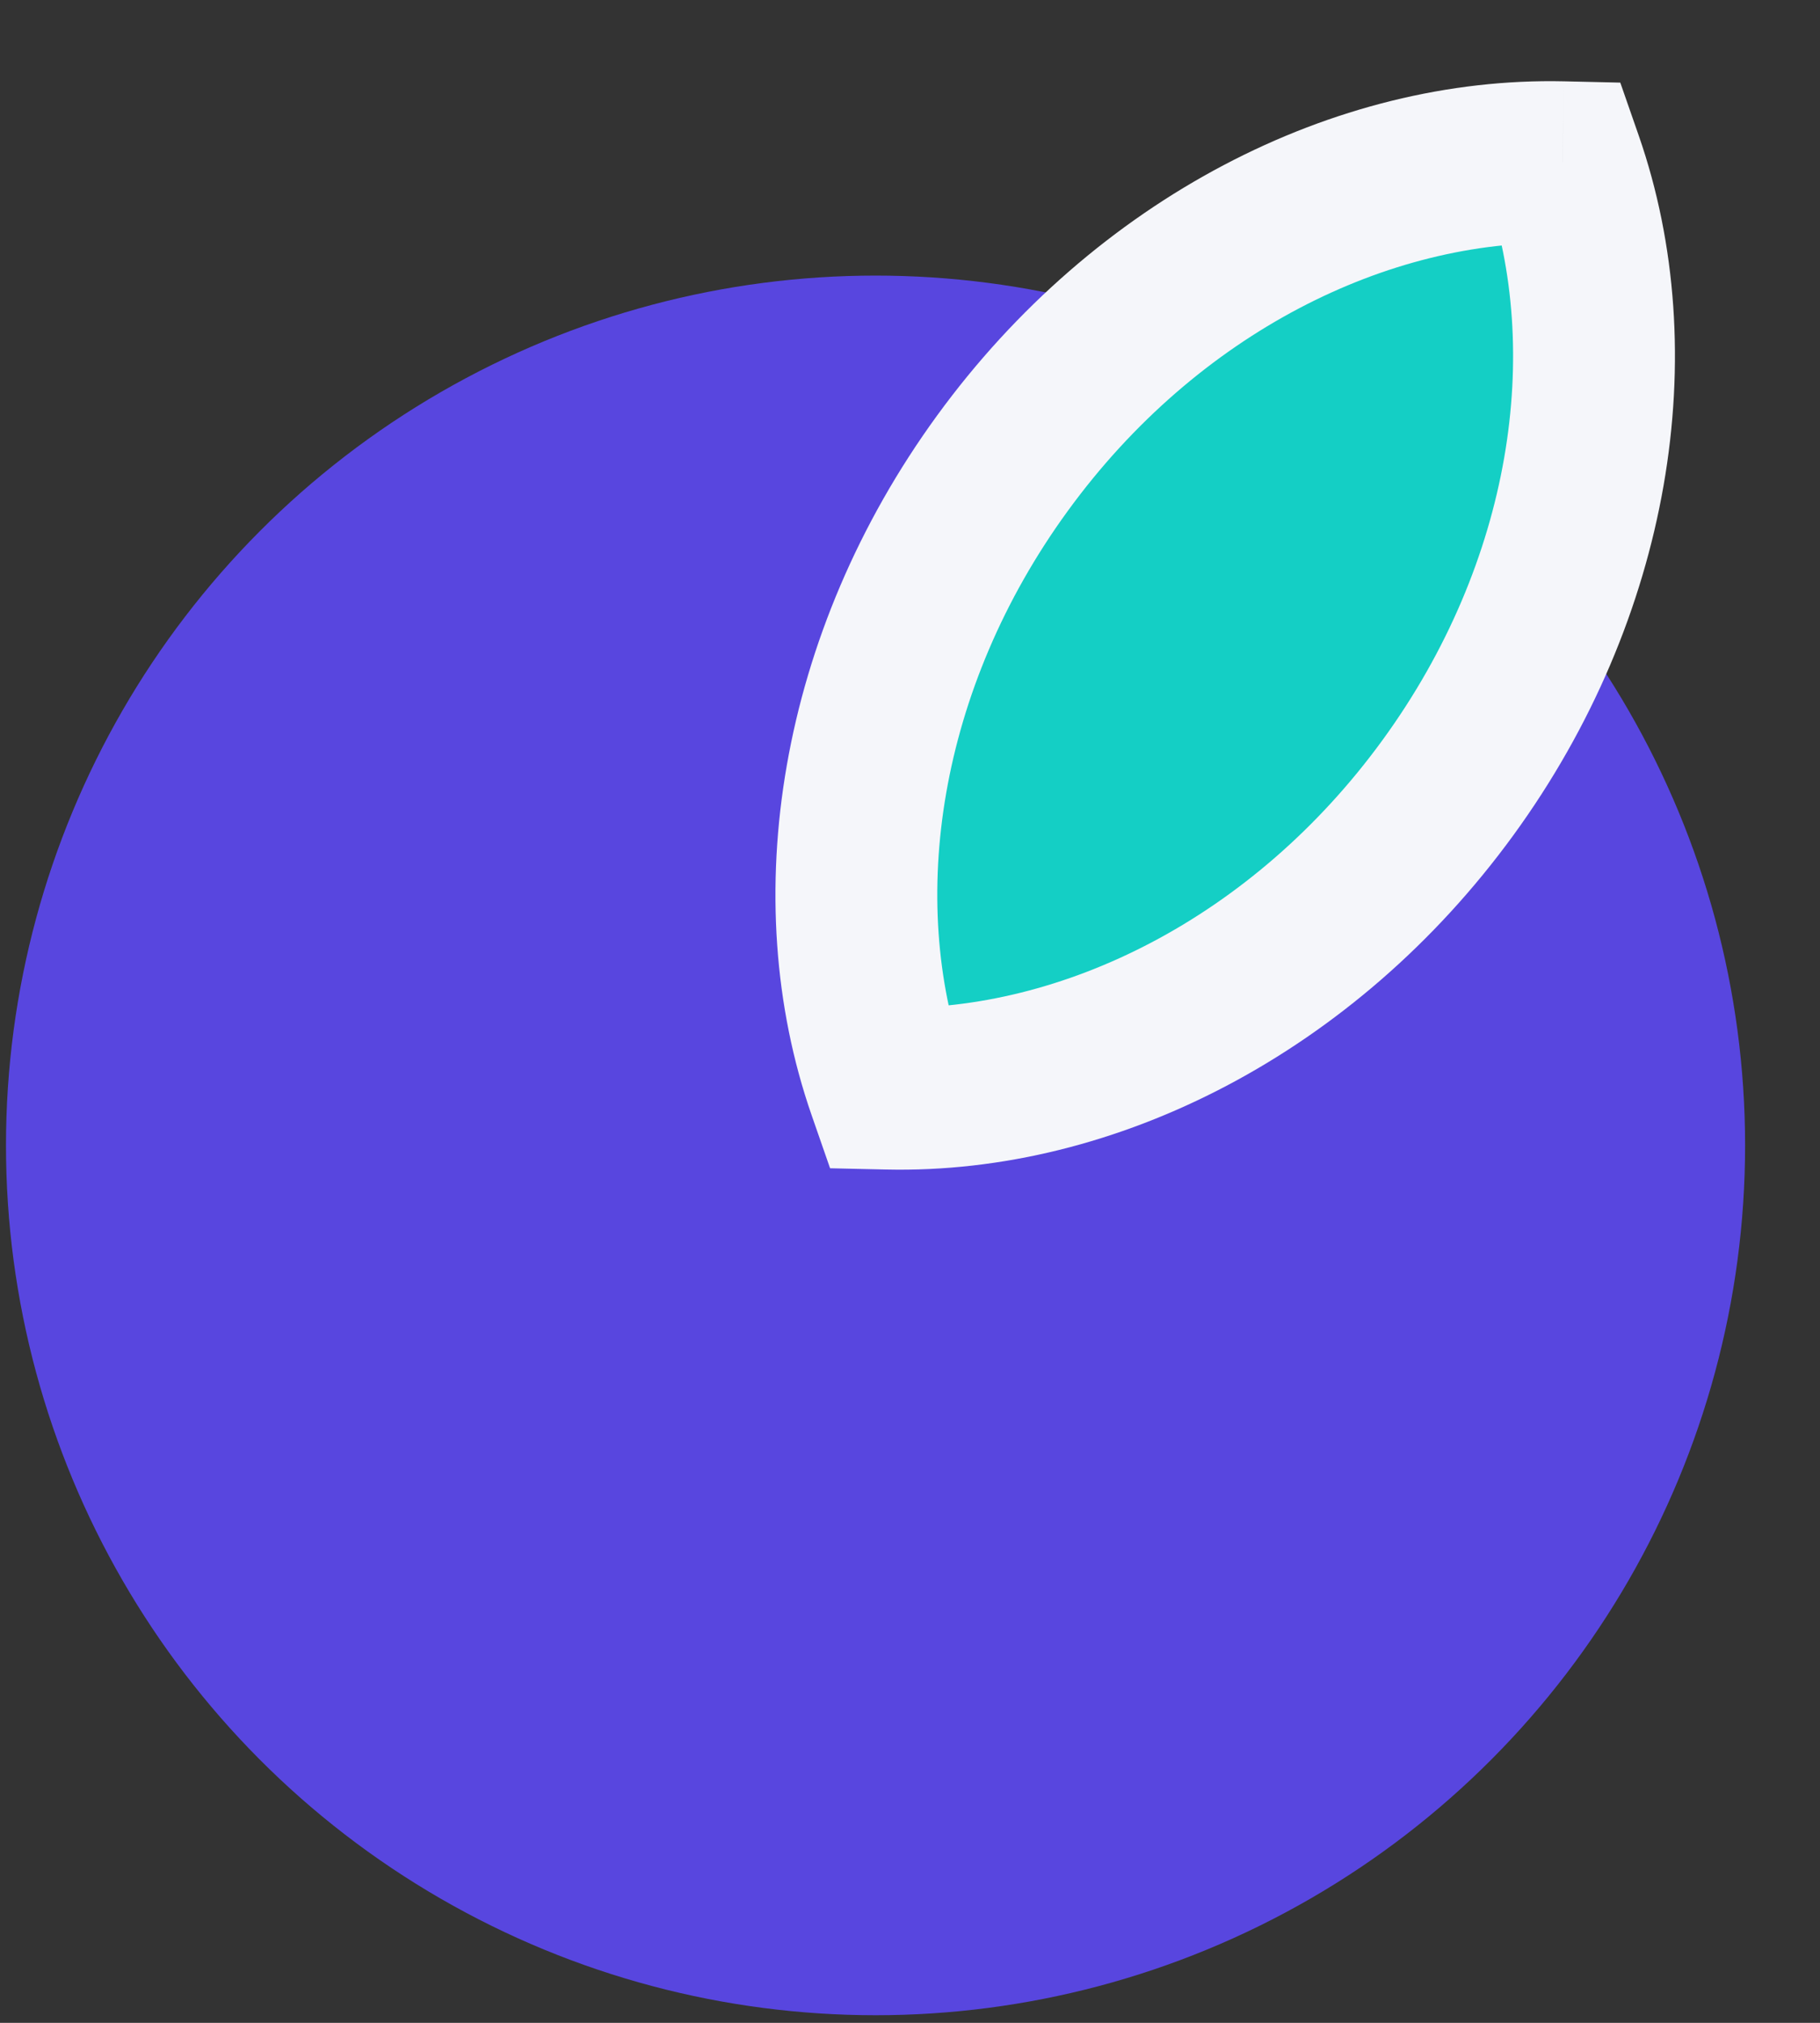
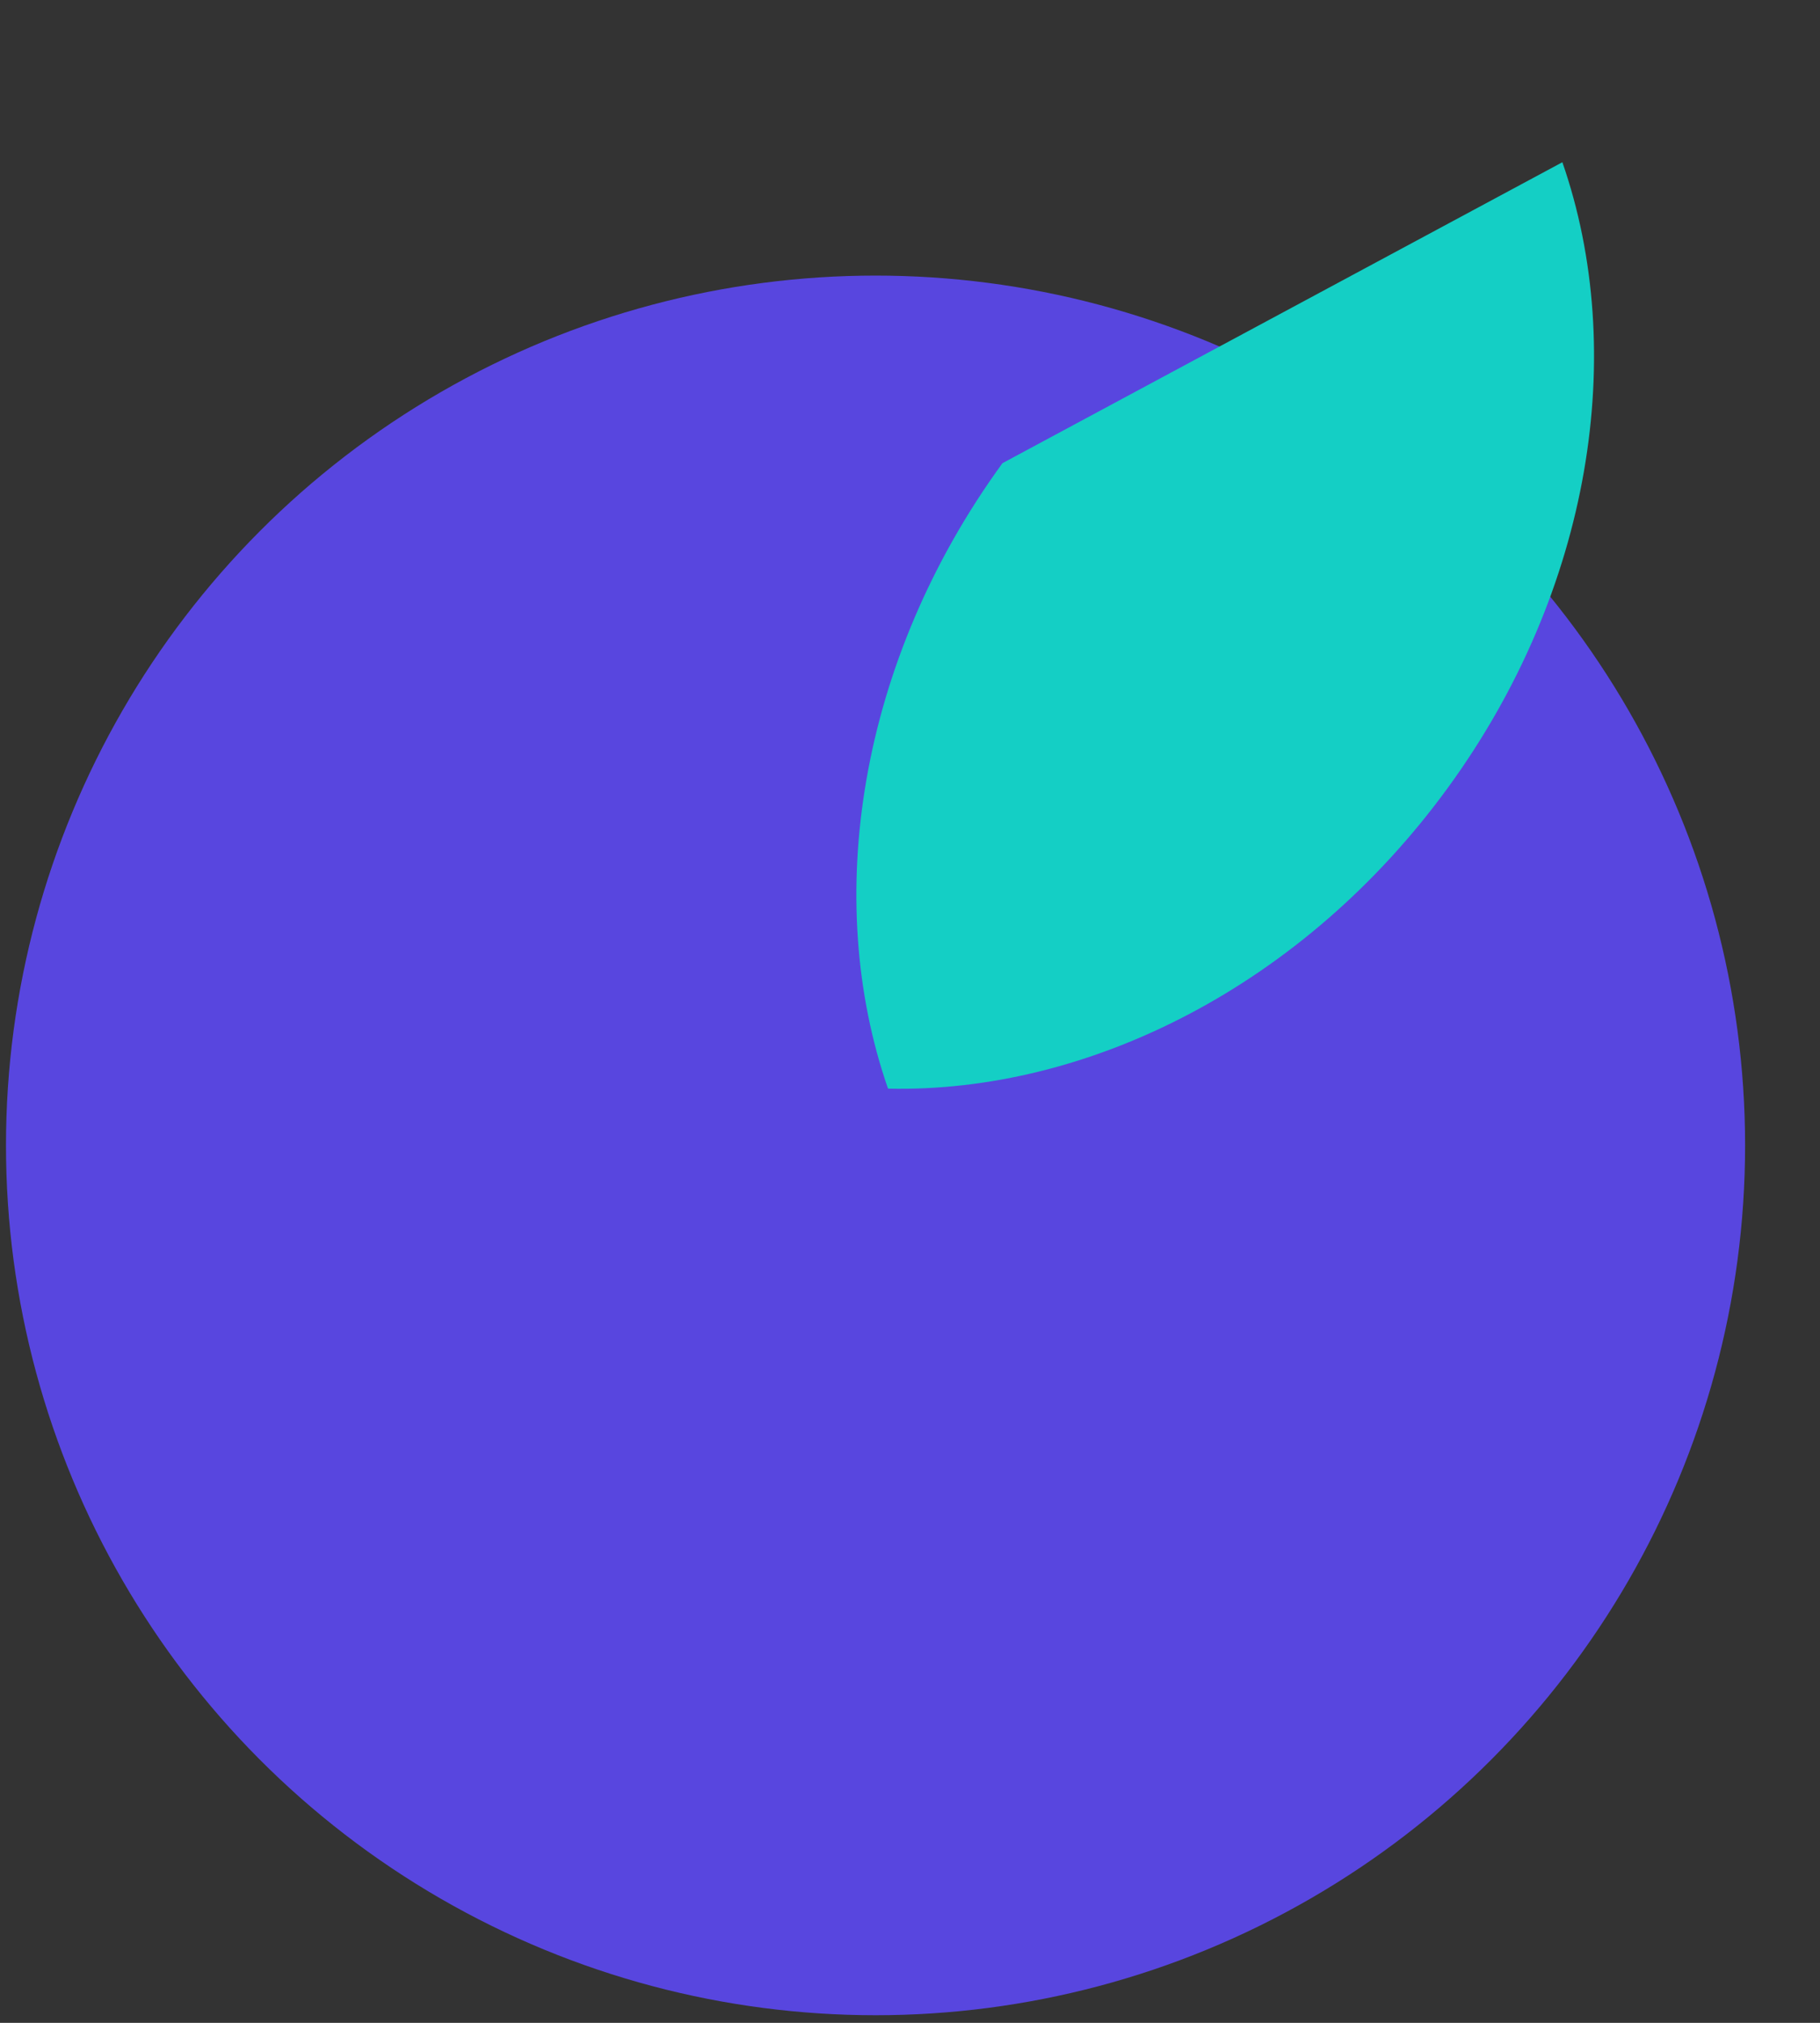
<svg xmlns="http://www.w3.org/2000/svg" width="45" height="50" viewBox="0 0 45 50" fill="none">
  <rect x="0" y="0" width="45" height="50" fill="#333333" stroke="none" />
  <circle cx="21.648" cy="28.312" r="21.5" fill="#5846DF" />
  <mask id="path-2-outside-1_23_199" maskUnits="userSpaceOnUse" x="13.259" y="-3.602" width="34.564" height="38.081" fill="black">
    <rect fill="white" x="13.259" y="-3.602" width="34.564" height="38.081" />
-     <path fill-rule="evenodd" clip-rule="evenodd" d="M38.63 4.01C40.258 8.692 39.363 14.577 35.801 19.469C32.239 24.361 26.913 27.02 21.957 26.909C20.329 22.226 21.224 16.342 24.786 11.449C28.348 6.557 33.673 3.898 38.63 4.01Z" />
  </mask>
-   <path fill-rule="evenodd" clip-rule="evenodd" d="M38.63 4.01C40.258 8.692 39.363 14.577 35.801 19.469C32.239 24.361 26.913 27.02 21.957 26.909C20.329 22.226 21.224 16.342 24.786 11.449C28.348 6.557 33.673 3.898 38.63 4.01Z" fill="#14CFC5" />
-   <path d="M38.63 4.01L40.519 3.353L40.062 2.042L38.675 2.01L38.63 4.01ZM21.957 26.909L20.068 27.566L20.524 28.877L21.912 28.908L21.957 26.909ZM36.74 4.667C38.129 8.66 37.406 13.866 34.184 18.292L37.418 20.646C41.319 15.287 42.387 8.725 40.519 3.353L36.74 4.667ZM34.184 18.292C30.962 22.718 26.229 25.004 22.002 24.909L21.912 28.908C27.598 29.036 33.516 26.005 37.418 20.646L34.184 18.292ZM23.846 26.252C22.458 22.259 23.18 17.052 26.403 12.627L23.169 10.272C19.267 15.631 18.2 22.194 20.068 27.566L23.846 26.252ZM26.403 12.627C29.625 8.201 34.358 5.914 38.584 6.009L38.675 2.01C32.988 1.882 27.071 4.913 23.169 10.272L26.403 12.627Z" fill="#F5F6FA" mask="url(#path-2-outside-1_23_199)" />
+   <path fill-rule="evenodd" clip-rule="evenodd" d="M38.63 4.01C40.258 8.692 39.363 14.577 35.801 19.469C32.239 24.361 26.913 27.02 21.957 26.909C20.329 22.226 21.224 16.342 24.786 11.449Z" fill="#14CFC5" />
</svg>